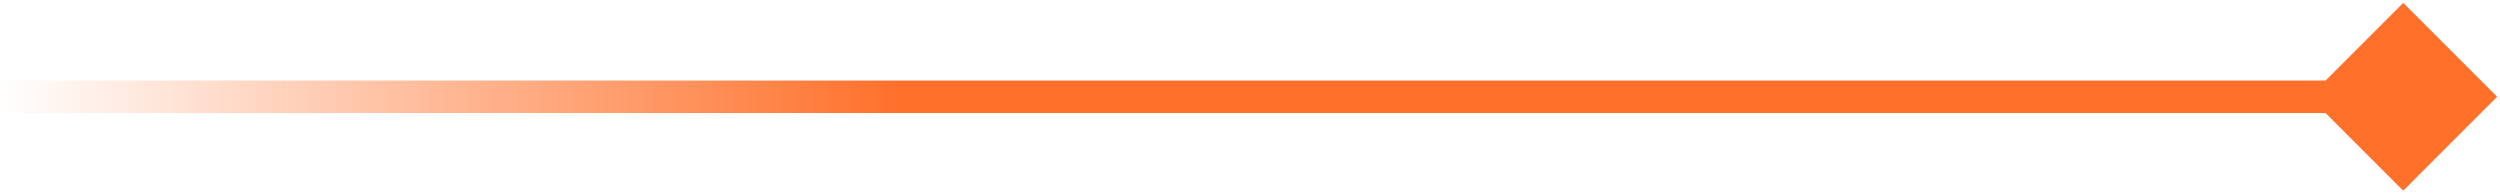
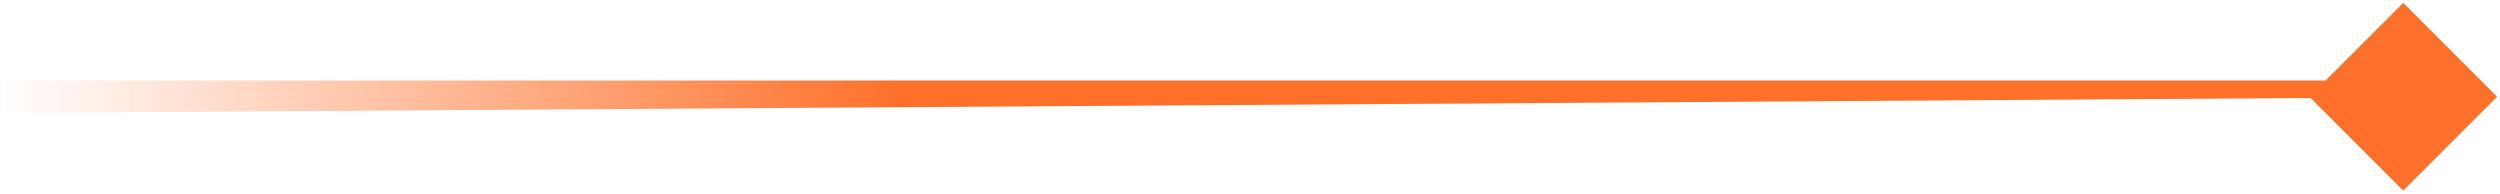
<svg xmlns="http://www.w3.org/2000/svg" width="155" height="12" viewBox="0 0 155 12" fill="none">
-   <path d="M154.822 6L149 0.178L143.178 6L149 11.822L154.822 6ZM0 7.008H149V4.992H0V7.008Z" fill="url(#paint0_linear_125_65)" />
+   <path d="M154.822 6L149 0.178L143.178 6L149 11.822L154.822 6ZH149V4.992H0V7.008Z" fill="url(#paint0_linear_125_65)" />
  <defs>
    <linearGradient id="paint0_linear_125_65" x1="149" y1="6.5" x2="0" y2="6.5" gradientUnits="userSpaceOnUse">
      <stop offset="0.625" stop-color="#FF702A" />
      <stop offset="1" stop-color="#FF702A" stop-opacity="0" />
    </linearGradient>
  </defs>
</svg>